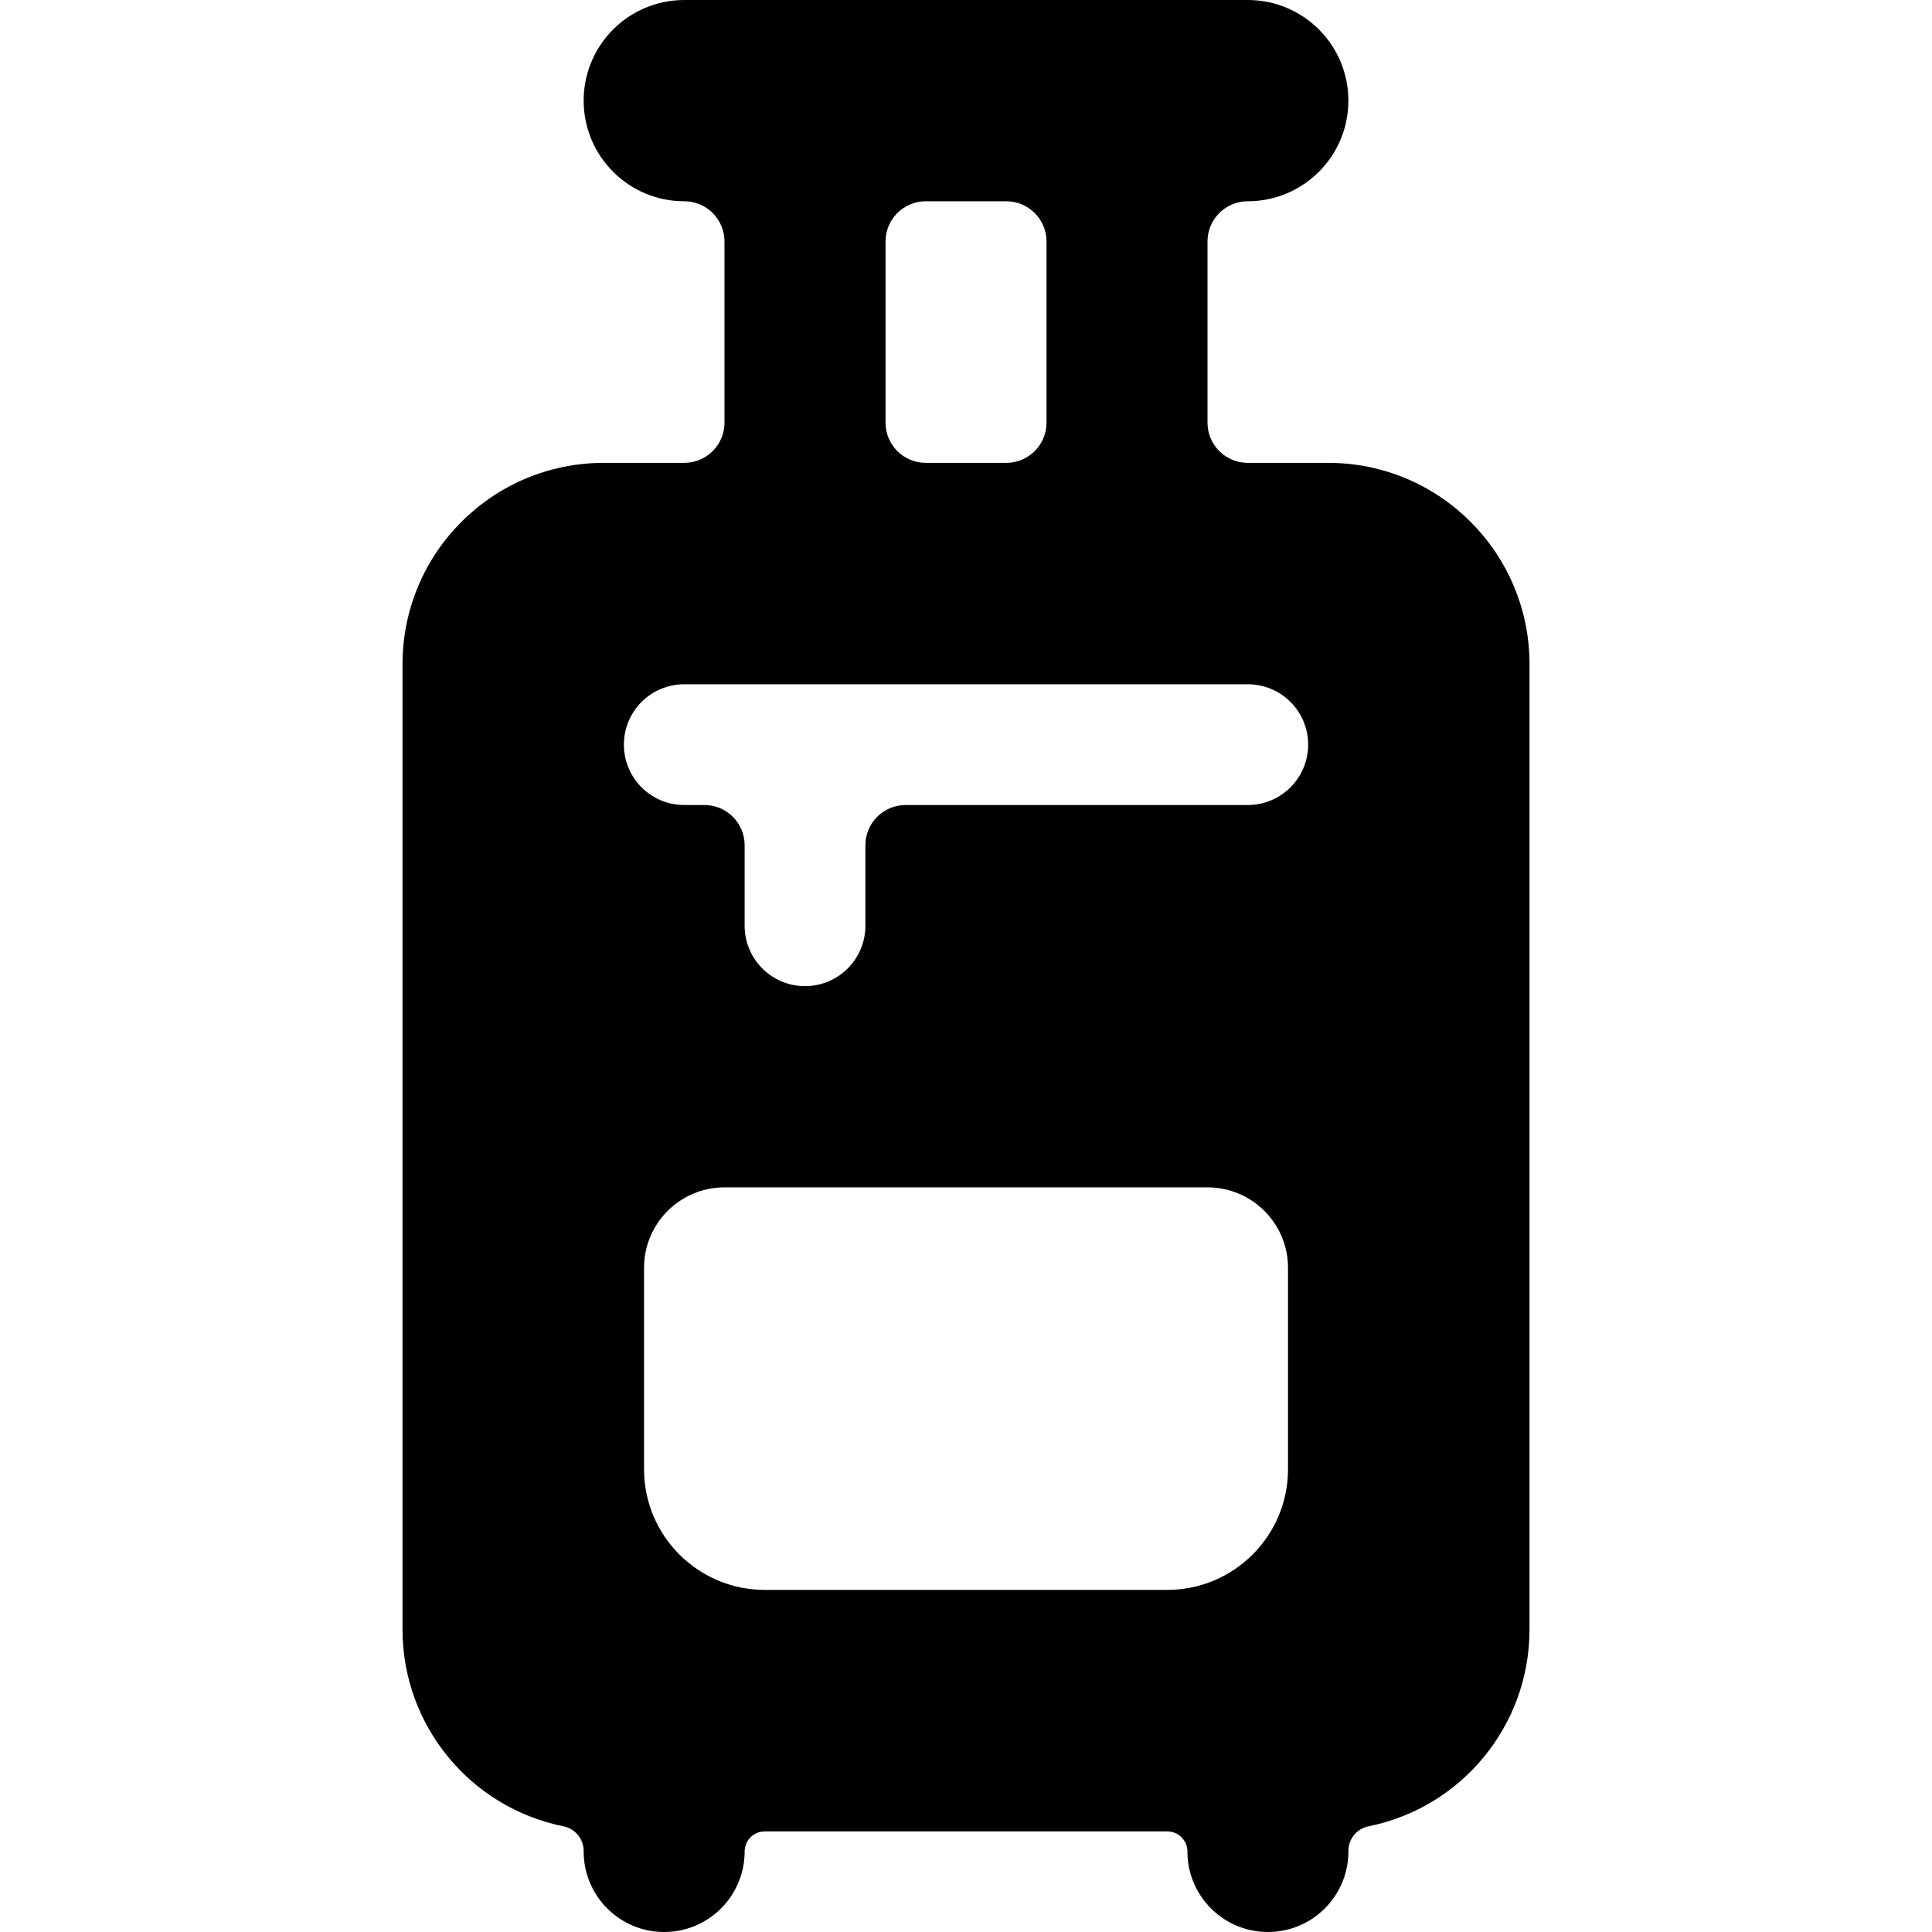
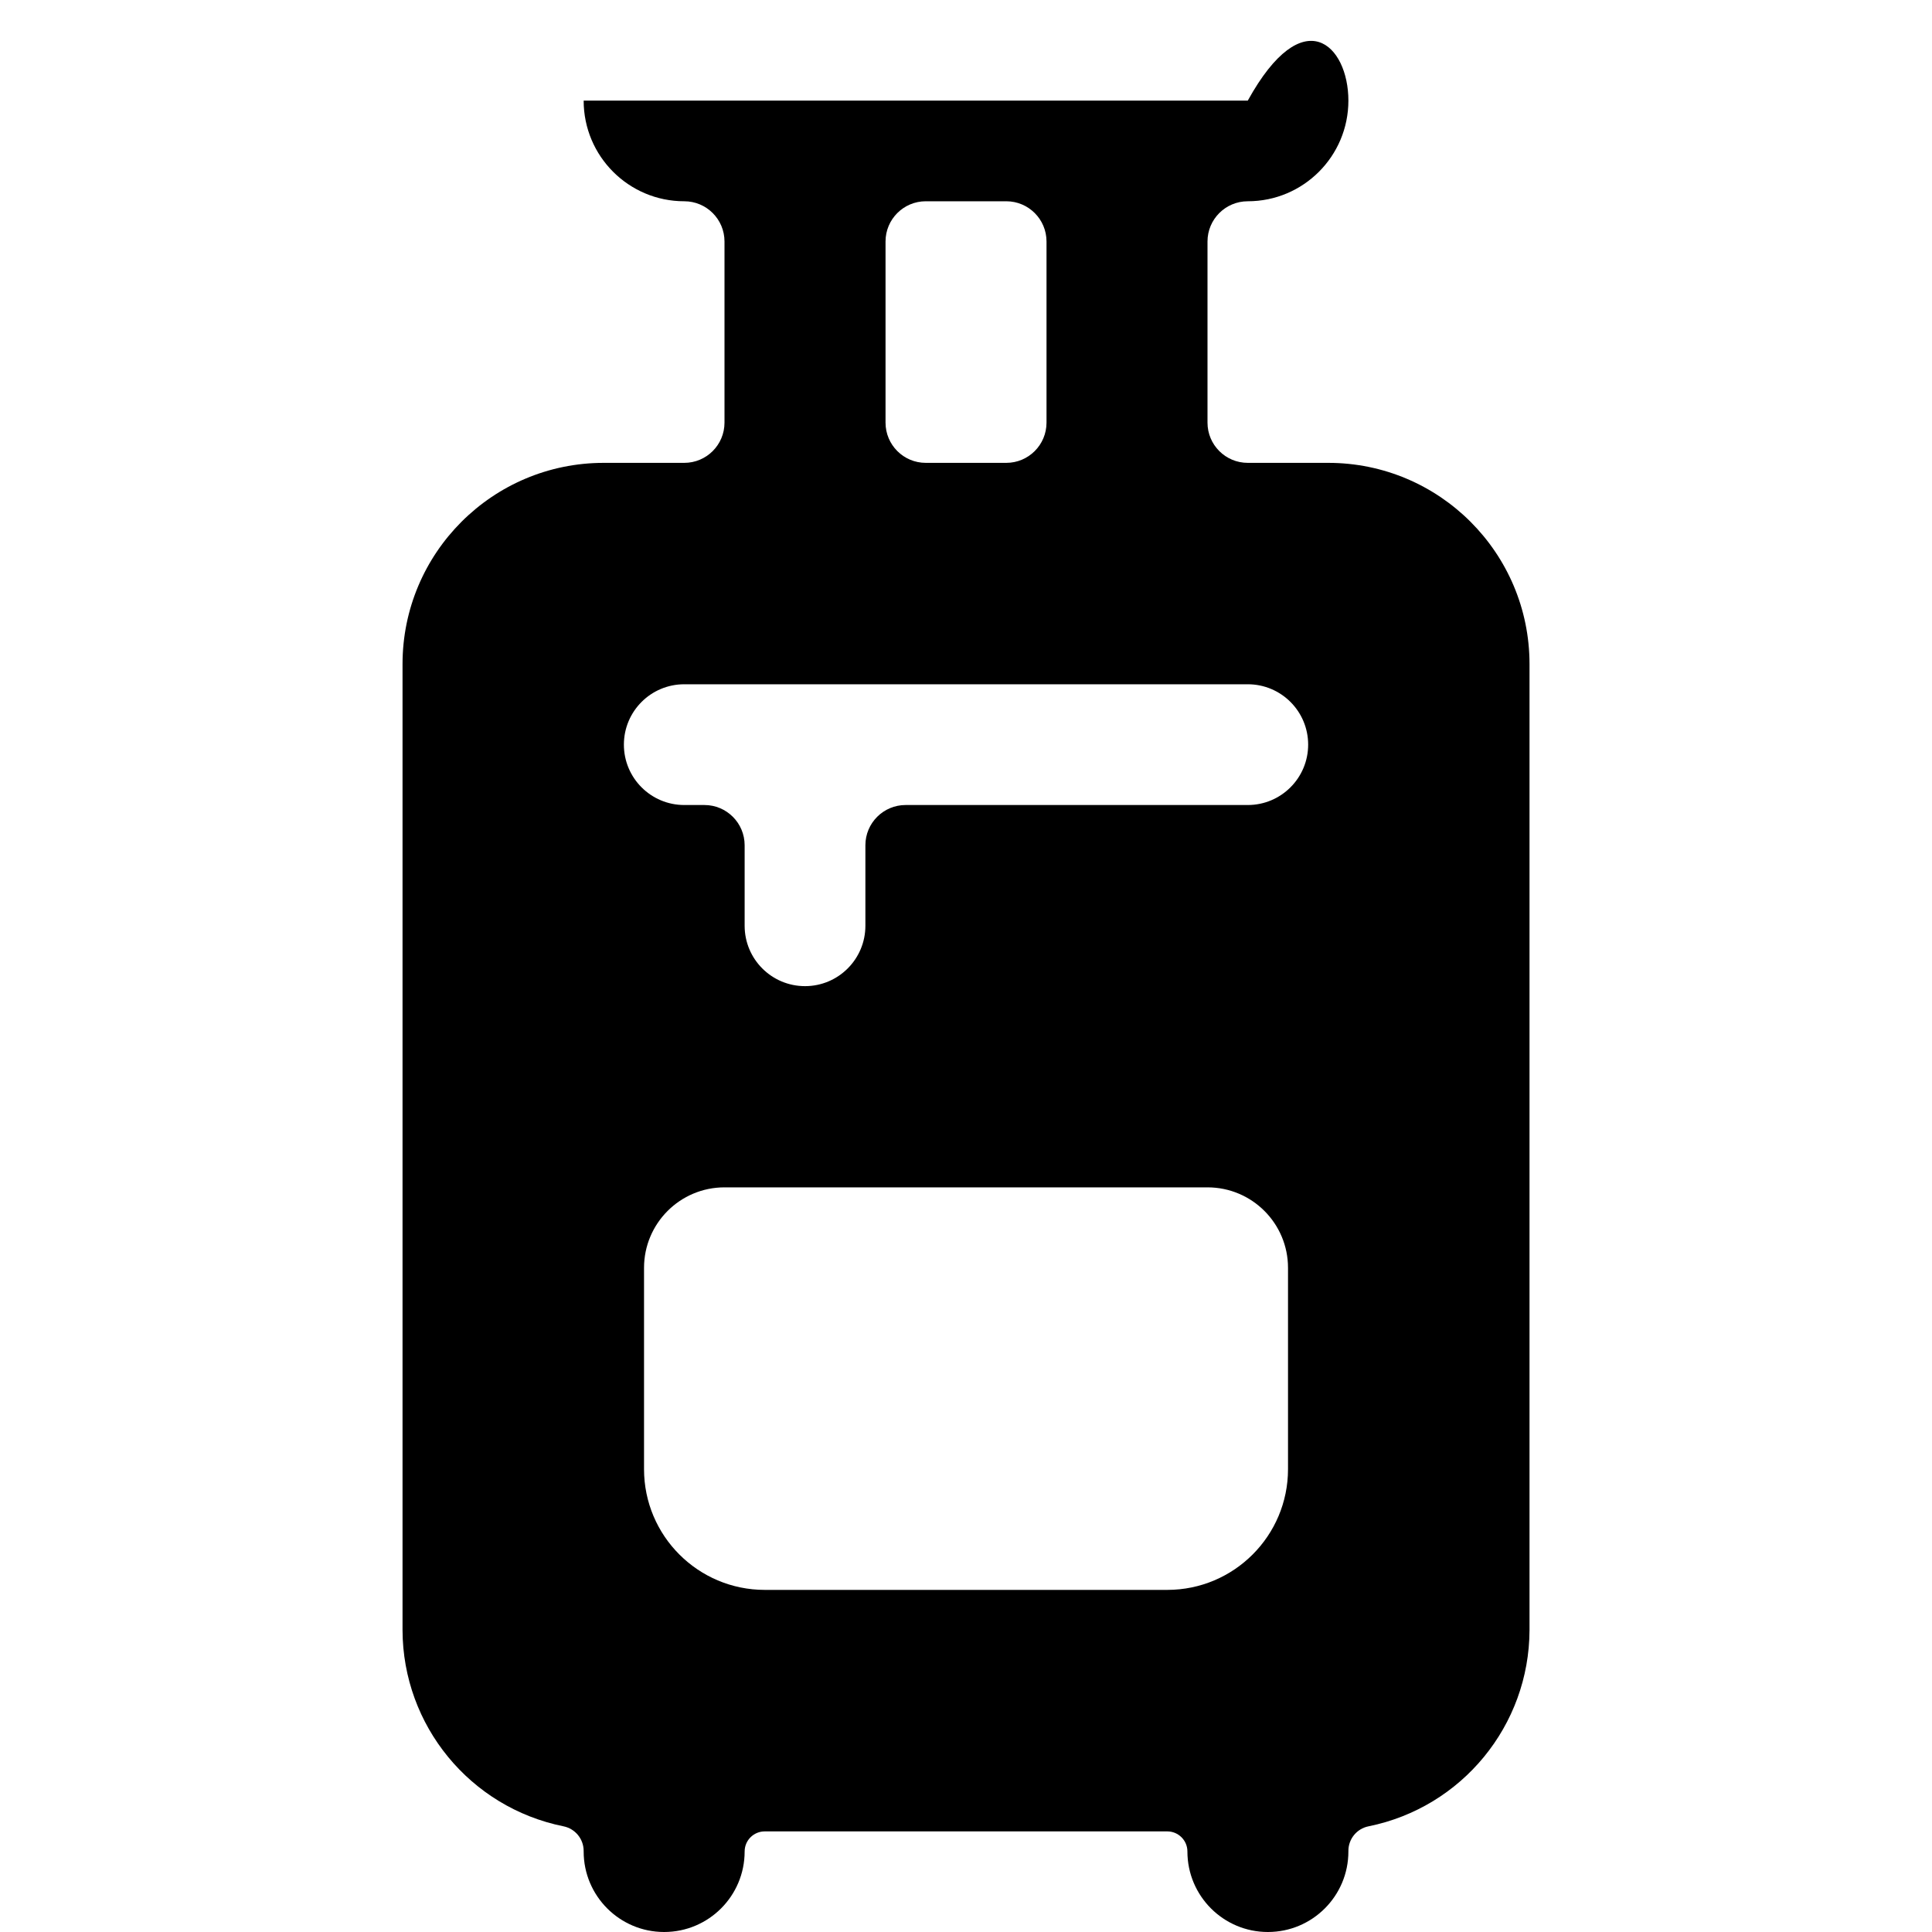
<svg xmlns="http://www.w3.org/2000/svg" width="40" height="40" viewBox="0 0 40 40" fill="none">
-   <path fill-rule="evenodd" clip-rule="evenodd" d="M25.834 9.583H27.5C29.801 9.583 31.667 11.449 31.667 13.75V33.75C31.661 35.724 30.268 37.421 28.334 37.812C28.091 37.86 27.916 38.074 27.917 38.322V38.333C27.917 39.254 27.171 40 26.25 40C25.33 40 24.584 39.254 24.584 38.333C24.584 38.103 24.397 37.917 24.167 37.917H15.834C15.603 37.917 15.417 38.103 15.417 38.333C15.417 39.254 14.671 40 13.75 40C12.83 40 12.084 39.254 12.084 38.333V38.322C12.084 38.074 11.909 37.861 11.667 37.812C9.732 37.421 8.339 35.724 8.334 33.75V13.75C8.334 11.449 10.199 9.583 12.5 9.583H14.167C14.627 9.583 15 9.21 15 8.75V5C15 4.54 14.627 4.167 14.167 4.167C13.016 4.167 12.084 3.234 12.084 2.083C12.084 0.933 13.016 0 14.167 0H25.834C26.984 0 27.917 0.933 27.917 2.083C27.917 3.234 26.984 4.167 25.834 4.167C25.373 4.167 25 4.54 25 5V8.75C25 9.21 25.373 9.583 25.834 9.583ZM19.167 4.167C18.707 4.167 18.334 4.54 18.334 5V8.75C18.334 9.21 18.707 9.583 19.167 9.583H20.834C21.294 9.583 21.667 9.21 21.667 8.75V5C21.667 4.54 21.294 4.167 20.834 4.167H19.167ZM26.667 30.417C26.667 31.797 25.547 32.917 24.167 32.917H15.834C14.453 32.917 13.334 31.797 13.334 30.417V26.25C13.334 25.329 14.08 24.583 15 24.583H25C25.921 24.583 26.667 25.329 26.667 26.25V30.417ZM18.75 16.667H25.834C26.524 16.667 27.084 16.107 27.084 15.417C27.084 14.726 26.524 14.167 25.834 14.167H14.167C13.476 14.167 12.917 14.726 12.917 15.417C12.917 16.107 13.476 16.667 14.167 16.667H14.584C15.044 16.667 15.417 17.04 15.417 17.5V19.167C15.417 19.857 15.976 20.417 16.667 20.417C17.357 20.417 17.917 19.857 17.917 19.167V17.5C17.917 17.04 18.29 16.667 18.75 16.667Z" fill="black" />
+   <path fill-rule="evenodd" clip-rule="evenodd" d="M25.834 9.583H27.5C29.801 9.583 31.667 11.449 31.667 13.75V33.75C31.661 35.724 30.268 37.421 28.334 37.812C28.091 37.86 27.916 38.074 27.917 38.322V38.333C27.917 39.254 27.171 40 26.25 40C25.33 40 24.584 39.254 24.584 38.333C24.584 38.103 24.397 37.917 24.167 37.917H15.834C15.603 37.917 15.417 38.103 15.417 38.333C15.417 39.254 14.671 40 13.75 40C12.83 40 12.084 39.254 12.084 38.333V38.322C12.084 38.074 11.909 37.861 11.667 37.812C9.732 37.421 8.339 35.724 8.334 33.75V13.75C8.334 11.449 10.199 9.583 12.5 9.583H14.167C14.627 9.583 15 9.21 15 8.75V5C15 4.54 14.627 4.167 14.167 4.167C13.016 4.167 12.084 3.234 12.084 2.083H25.834C26.984 0 27.917 0.933 27.917 2.083C27.917 3.234 26.984 4.167 25.834 4.167C25.373 4.167 25 4.54 25 5V8.75C25 9.21 25.373 9.583 25.834 9.583ZM19.167 4.167C18.707 4.167 18.334 4.54 18.334 5V8.75C18.334 9.21 18.707 9.583 19.167 9.583H20.834C21.294 9.583 21.667 9.21 21.667 8.75V5C21.667 4.54 21.294 4.167 20.834 4.167H19.167ZM26.667 30.417C26.667 31.797 25.547 32.917 24.167 32.917H15.834C14.453 32.917 13.334 31.797 13.334 30.417V26.25C13.334 25.329 14.08 24.583 15 24.583H25C25.921 24.583 26.667 25.329 26.667 26.25V30.417ZM18.75 16.667H25.834C26.524 16.667 27.084 16.107 27.084 15.417C27.084 14.726 26.524 14.167 25.834 14.167H14.167C13.476 14.167 12.917 14.726 12.917 15.417C12.917 16.107 13.476 16.667 14.167 16.667H14.584C15.044 16.667 15.417 17.04 15.417 17.5V19.167C15.417 19.857 15.976 20.417 16.667 20.417C17.357 20.417 17.917 19.857 17.917 19.167V17.5C17.917 17.04 18.29 16.667 18.75 16.667Z" fill="black" />
</svg>